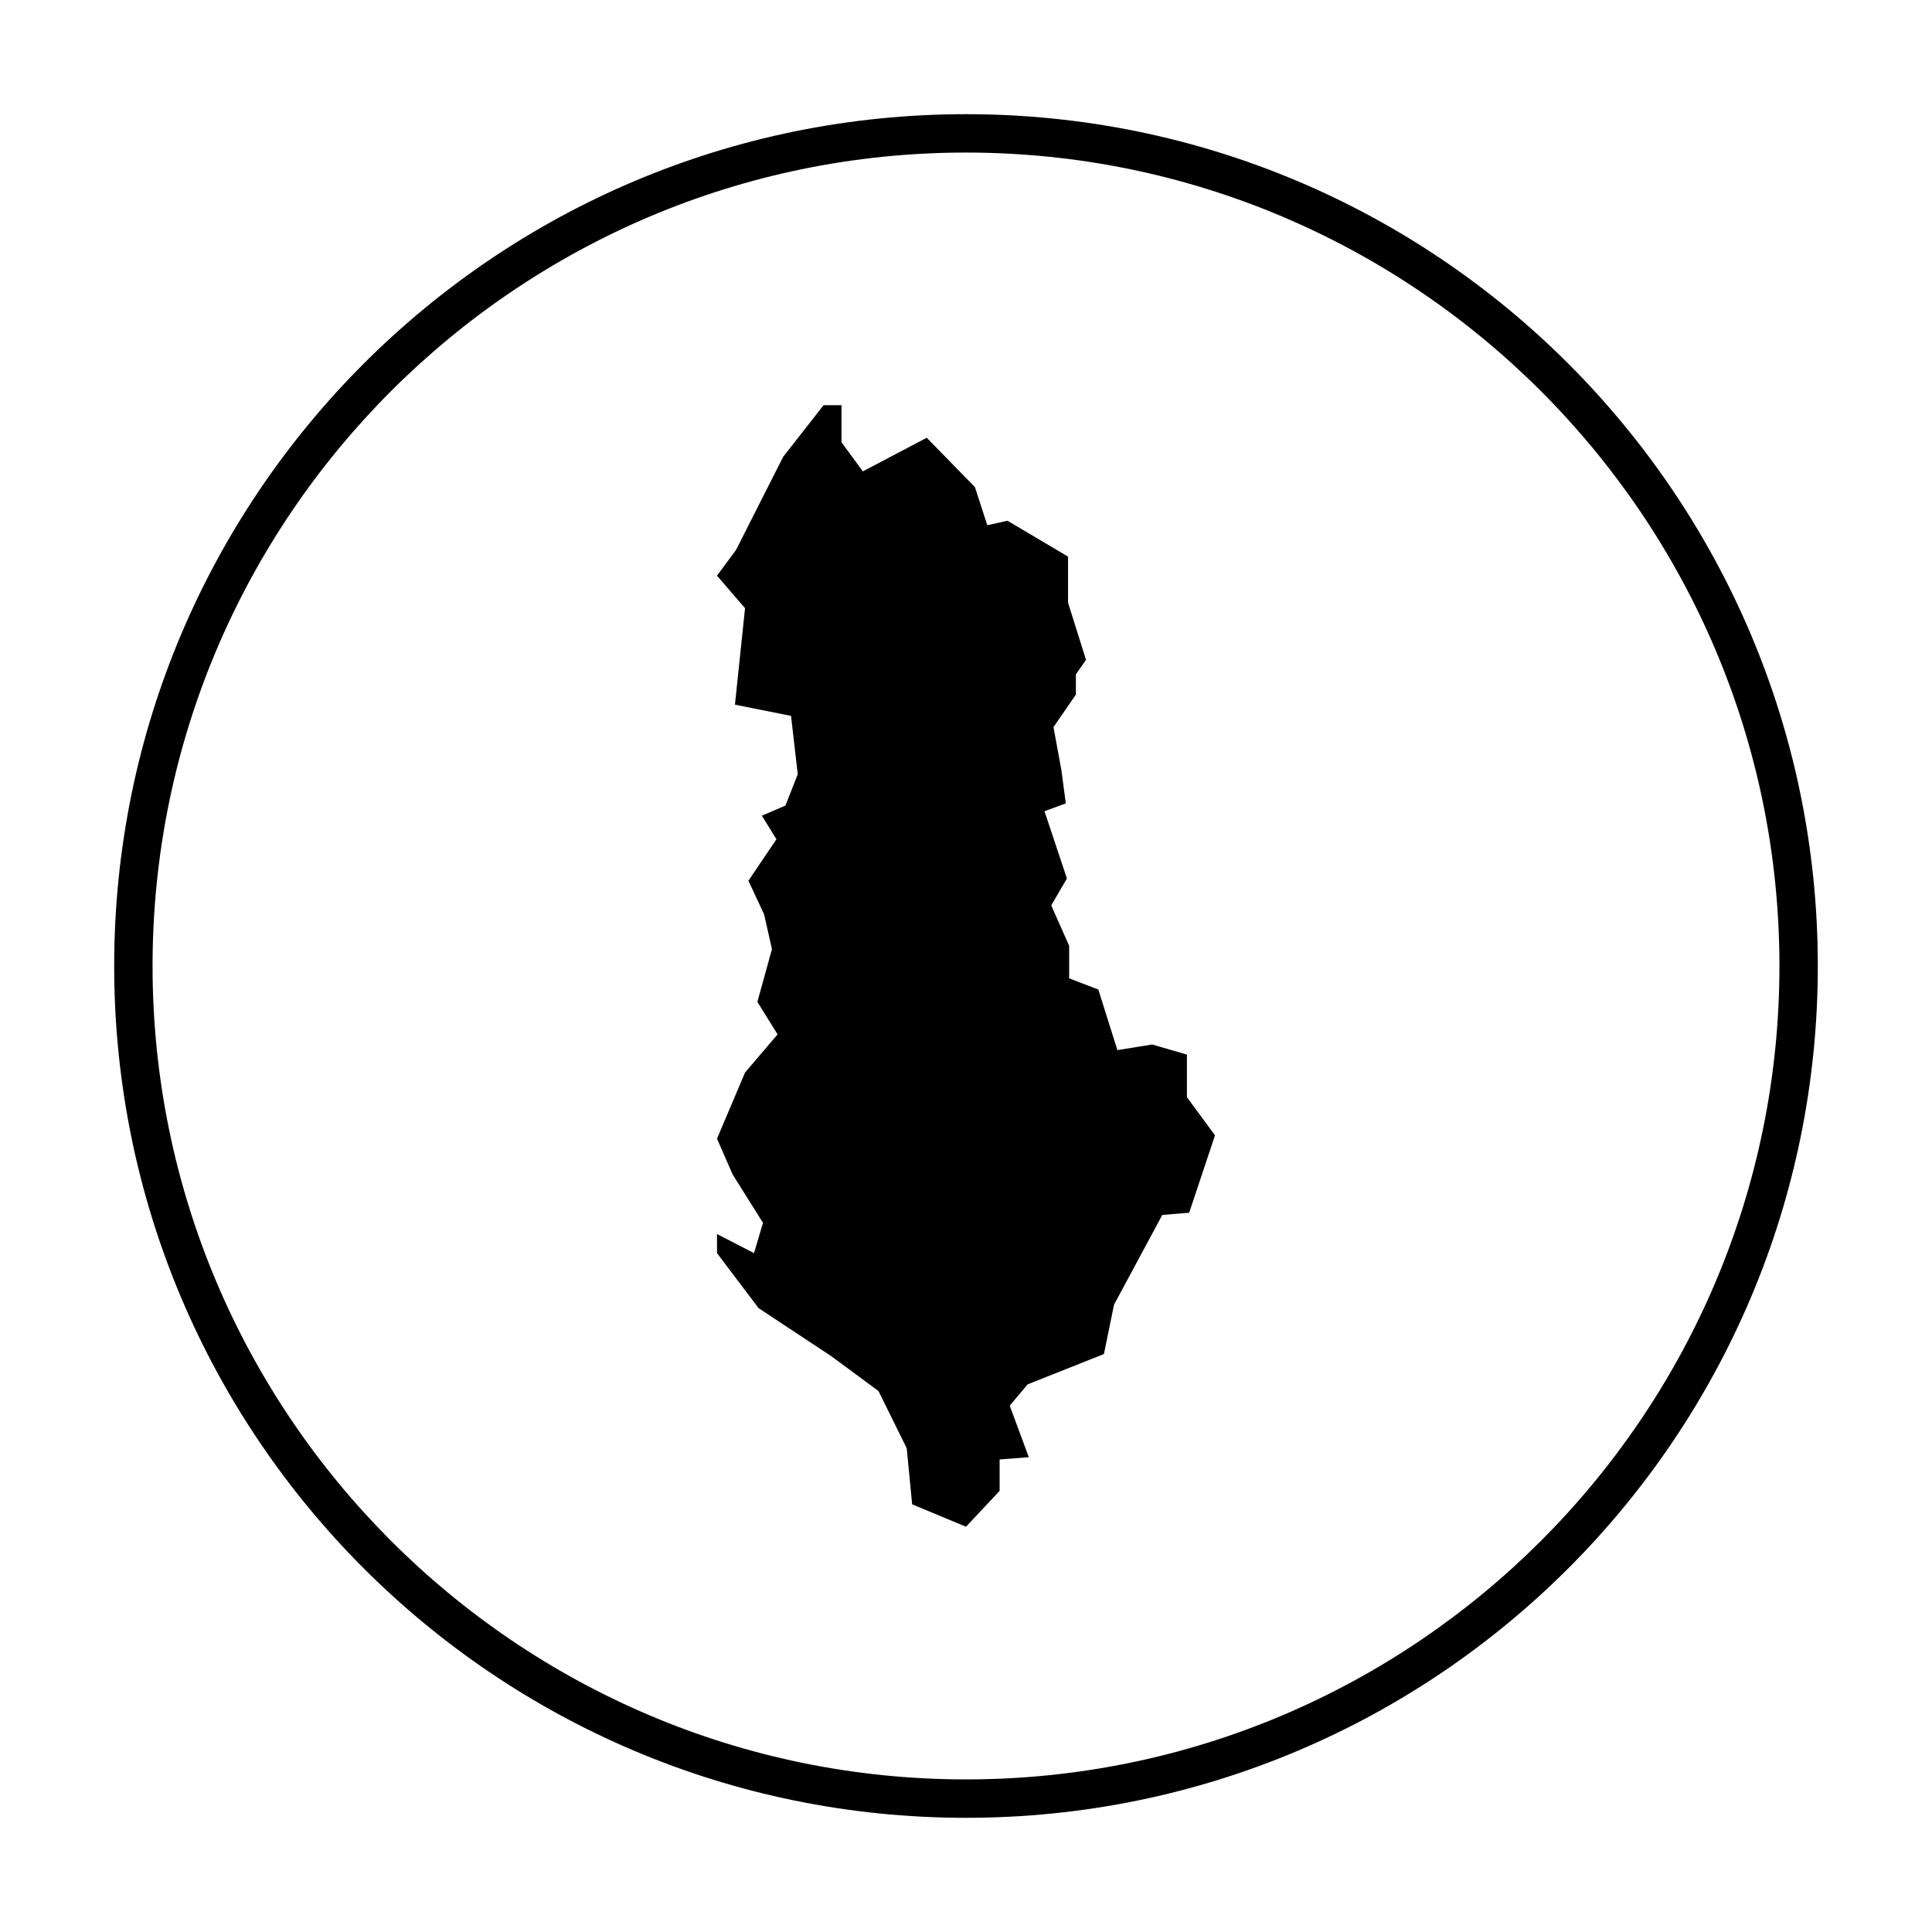
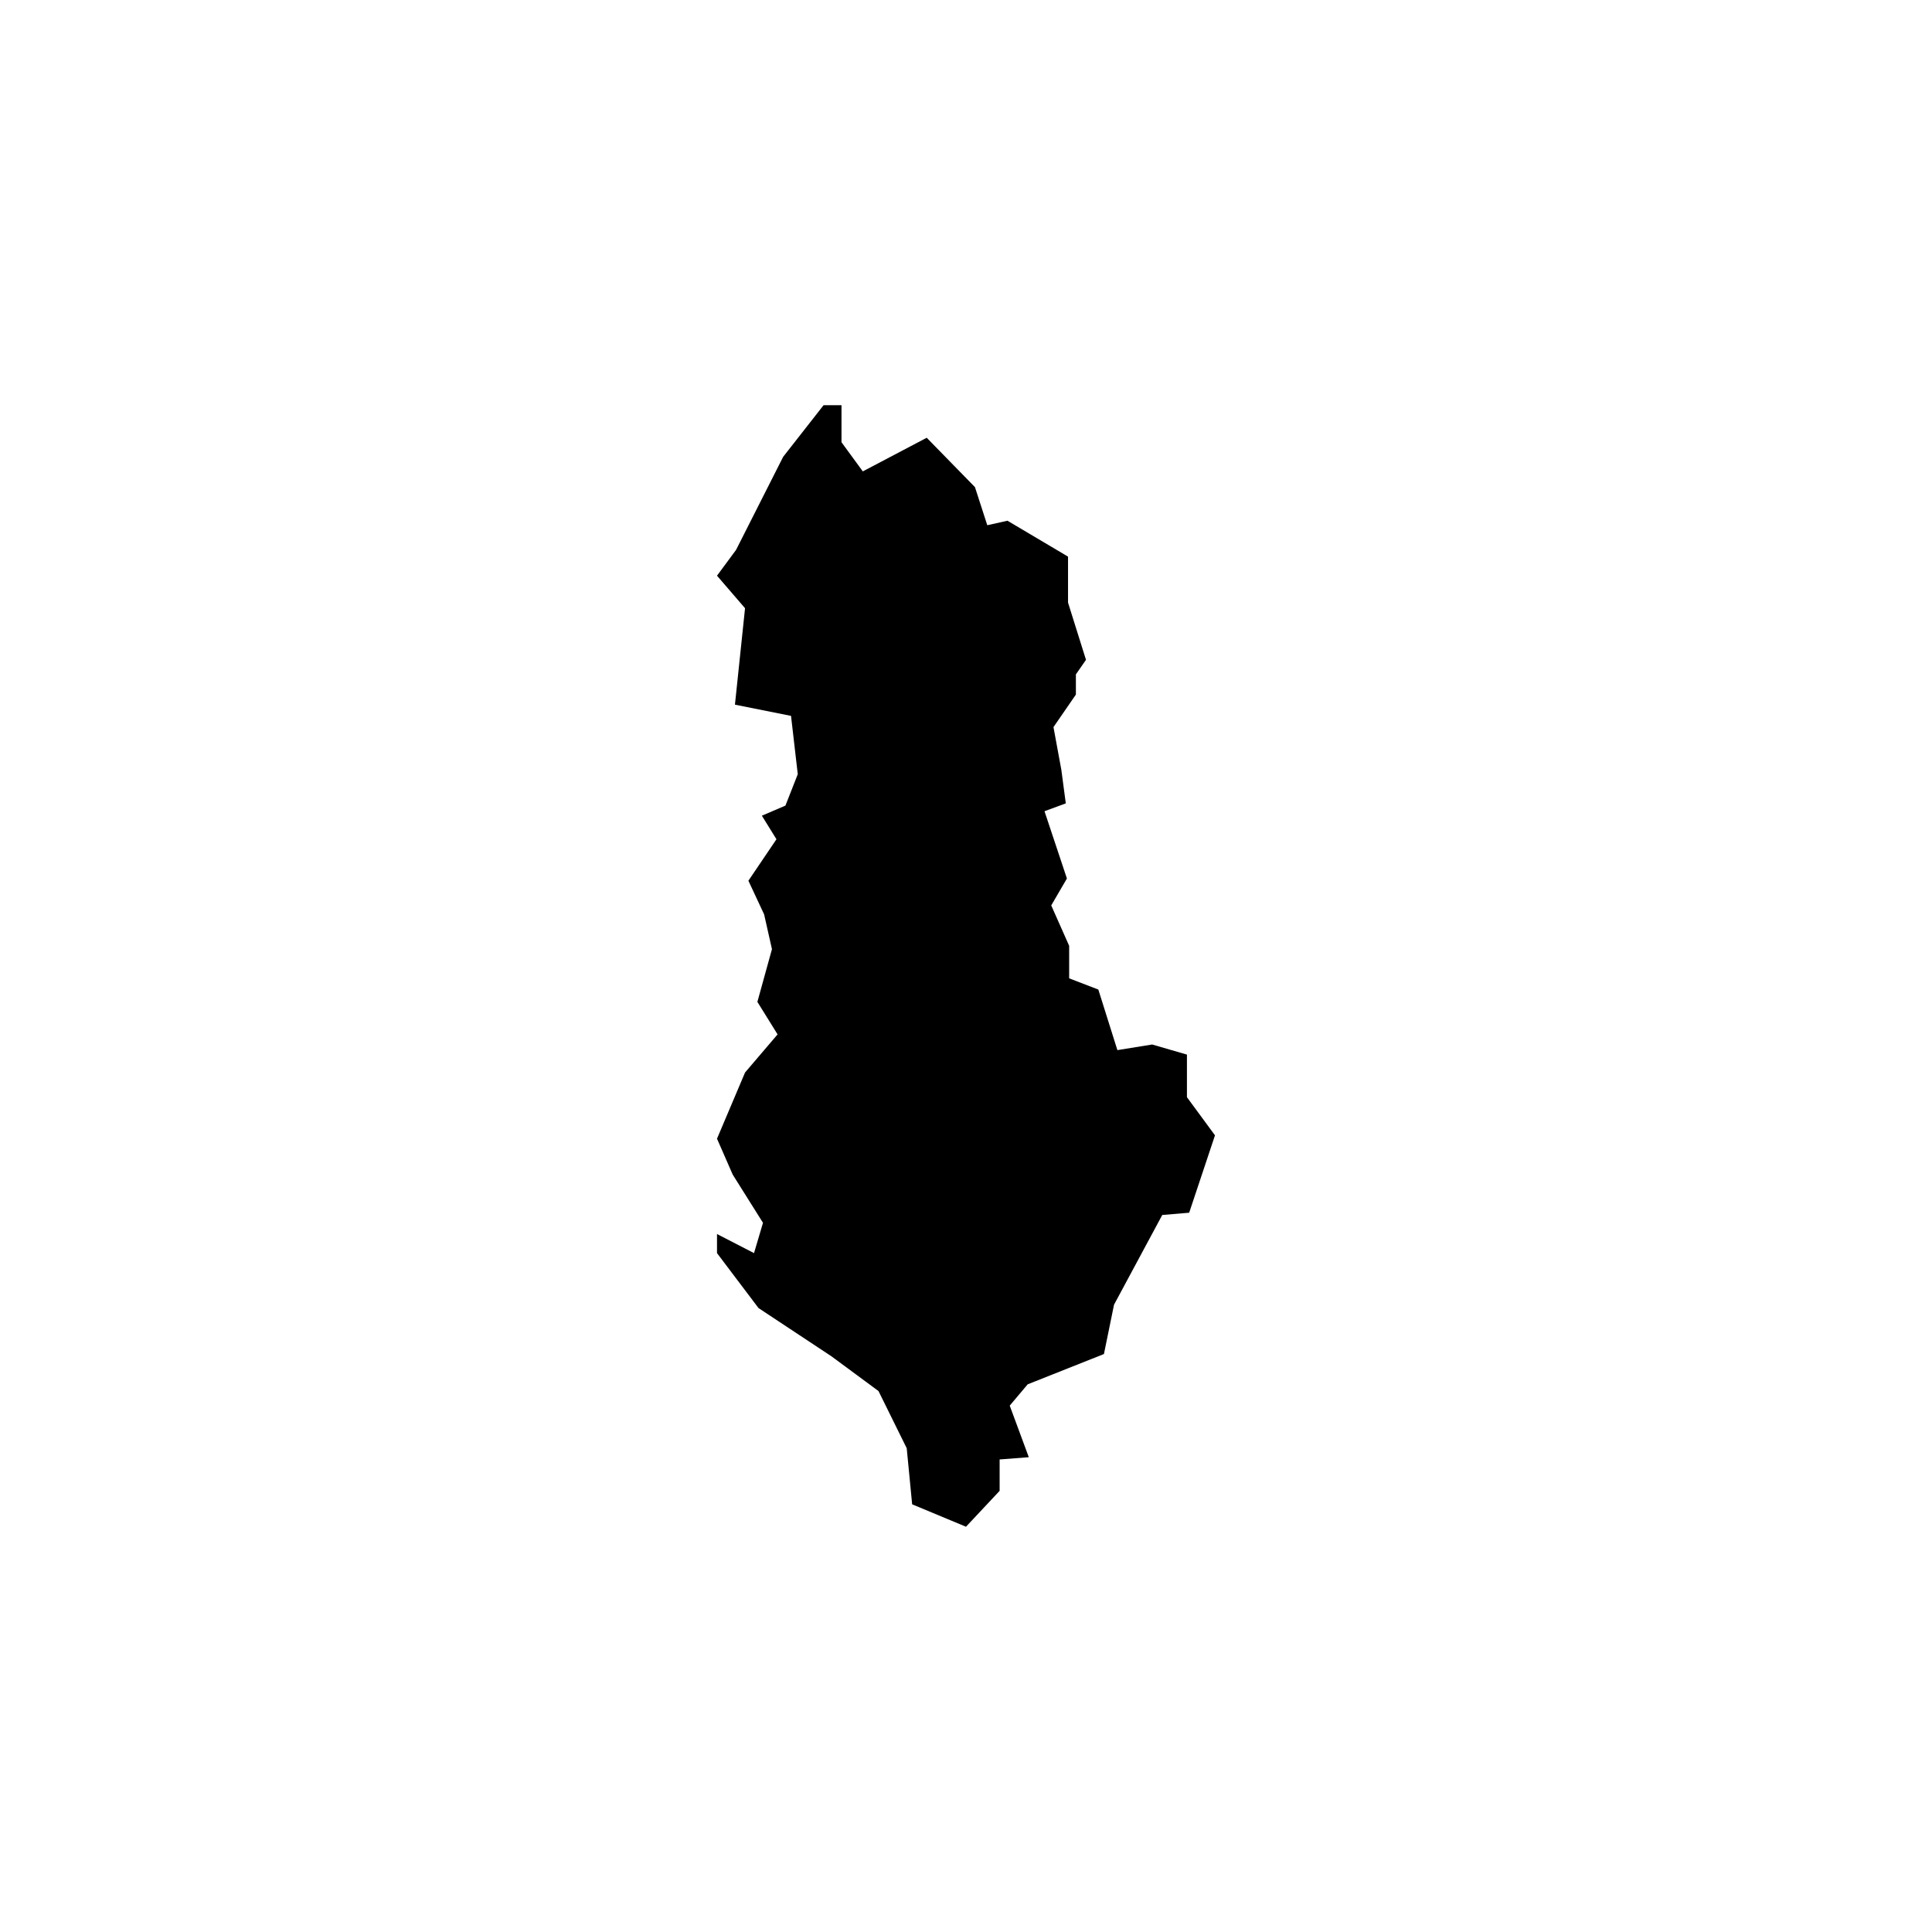
<svg xmlns="http://www.w3.org/2000/svg" fill="#000000" width="800px" height="800px" version="1.1" viewBox="144 144 512 512">
  <g>
-     <path d="m400 174.26c-124.68 0-225.74 101.07-225.74 225.74 0 124.67 101.07 225.74 225.74 225.74 124.67 0 225.74-101.07 225.74-225.74 0-124.68-101.07-225.74-225.74-225.74zm0 441.3c-118.87 0-215.57-96.699-215.57-215.56 0-118.87 96.699-215.57 215.57-215.57 118.86 0 215.57 96.703 215.57 215.57-0.004 118.86-96.703 215.56-215.57 215.56z" />
    <path d="m458.55 423.48-9.215-2.676-9.215 1.488-5.051-16.051-7.731-2.973v-8.621l-4.75-10.703 4.156-7.133-5.941-17.828 5.644-2.082-1.184-8.918-2.082-11.293 5.941-8.621v-5.348l2.676-3.863-4.758-15.16v-12.188l-16.047-9.512-5.352 1.191-3.269-10.102-12.781-13.078-16.938 8.914-5.648-7.727v-9.809h-4.754l-10.703 13.672-12.484 24.668-5.051 6.836 7.43 8.621-2.676 25.559 14.863 2.973 1.785 15.457-3.269 8.32-6.242 2.676 3.863 6.242-7.434 10.992 4.164 8.918 2.078 9.215-3.863 13.973 5.352 8.617-8.621 10.102-7.43 17.539 4.16 9.512 8.027 12.781-2.379 8.027-9.809-5.055v5.055l10.996 14.559 19.32 12.781 12.48 9.215 7.481 15.156 1.438 14.863 14.27 5.941 8.914-9.512v-8.32l7.731-0.594-5.055-13.672 4.758-5.644 20.207-8.027 2.676-13.078 12.781-23.773 7.133-0.598 6.84-20.508-7.434-10.109z" />
  </g>
</svg>